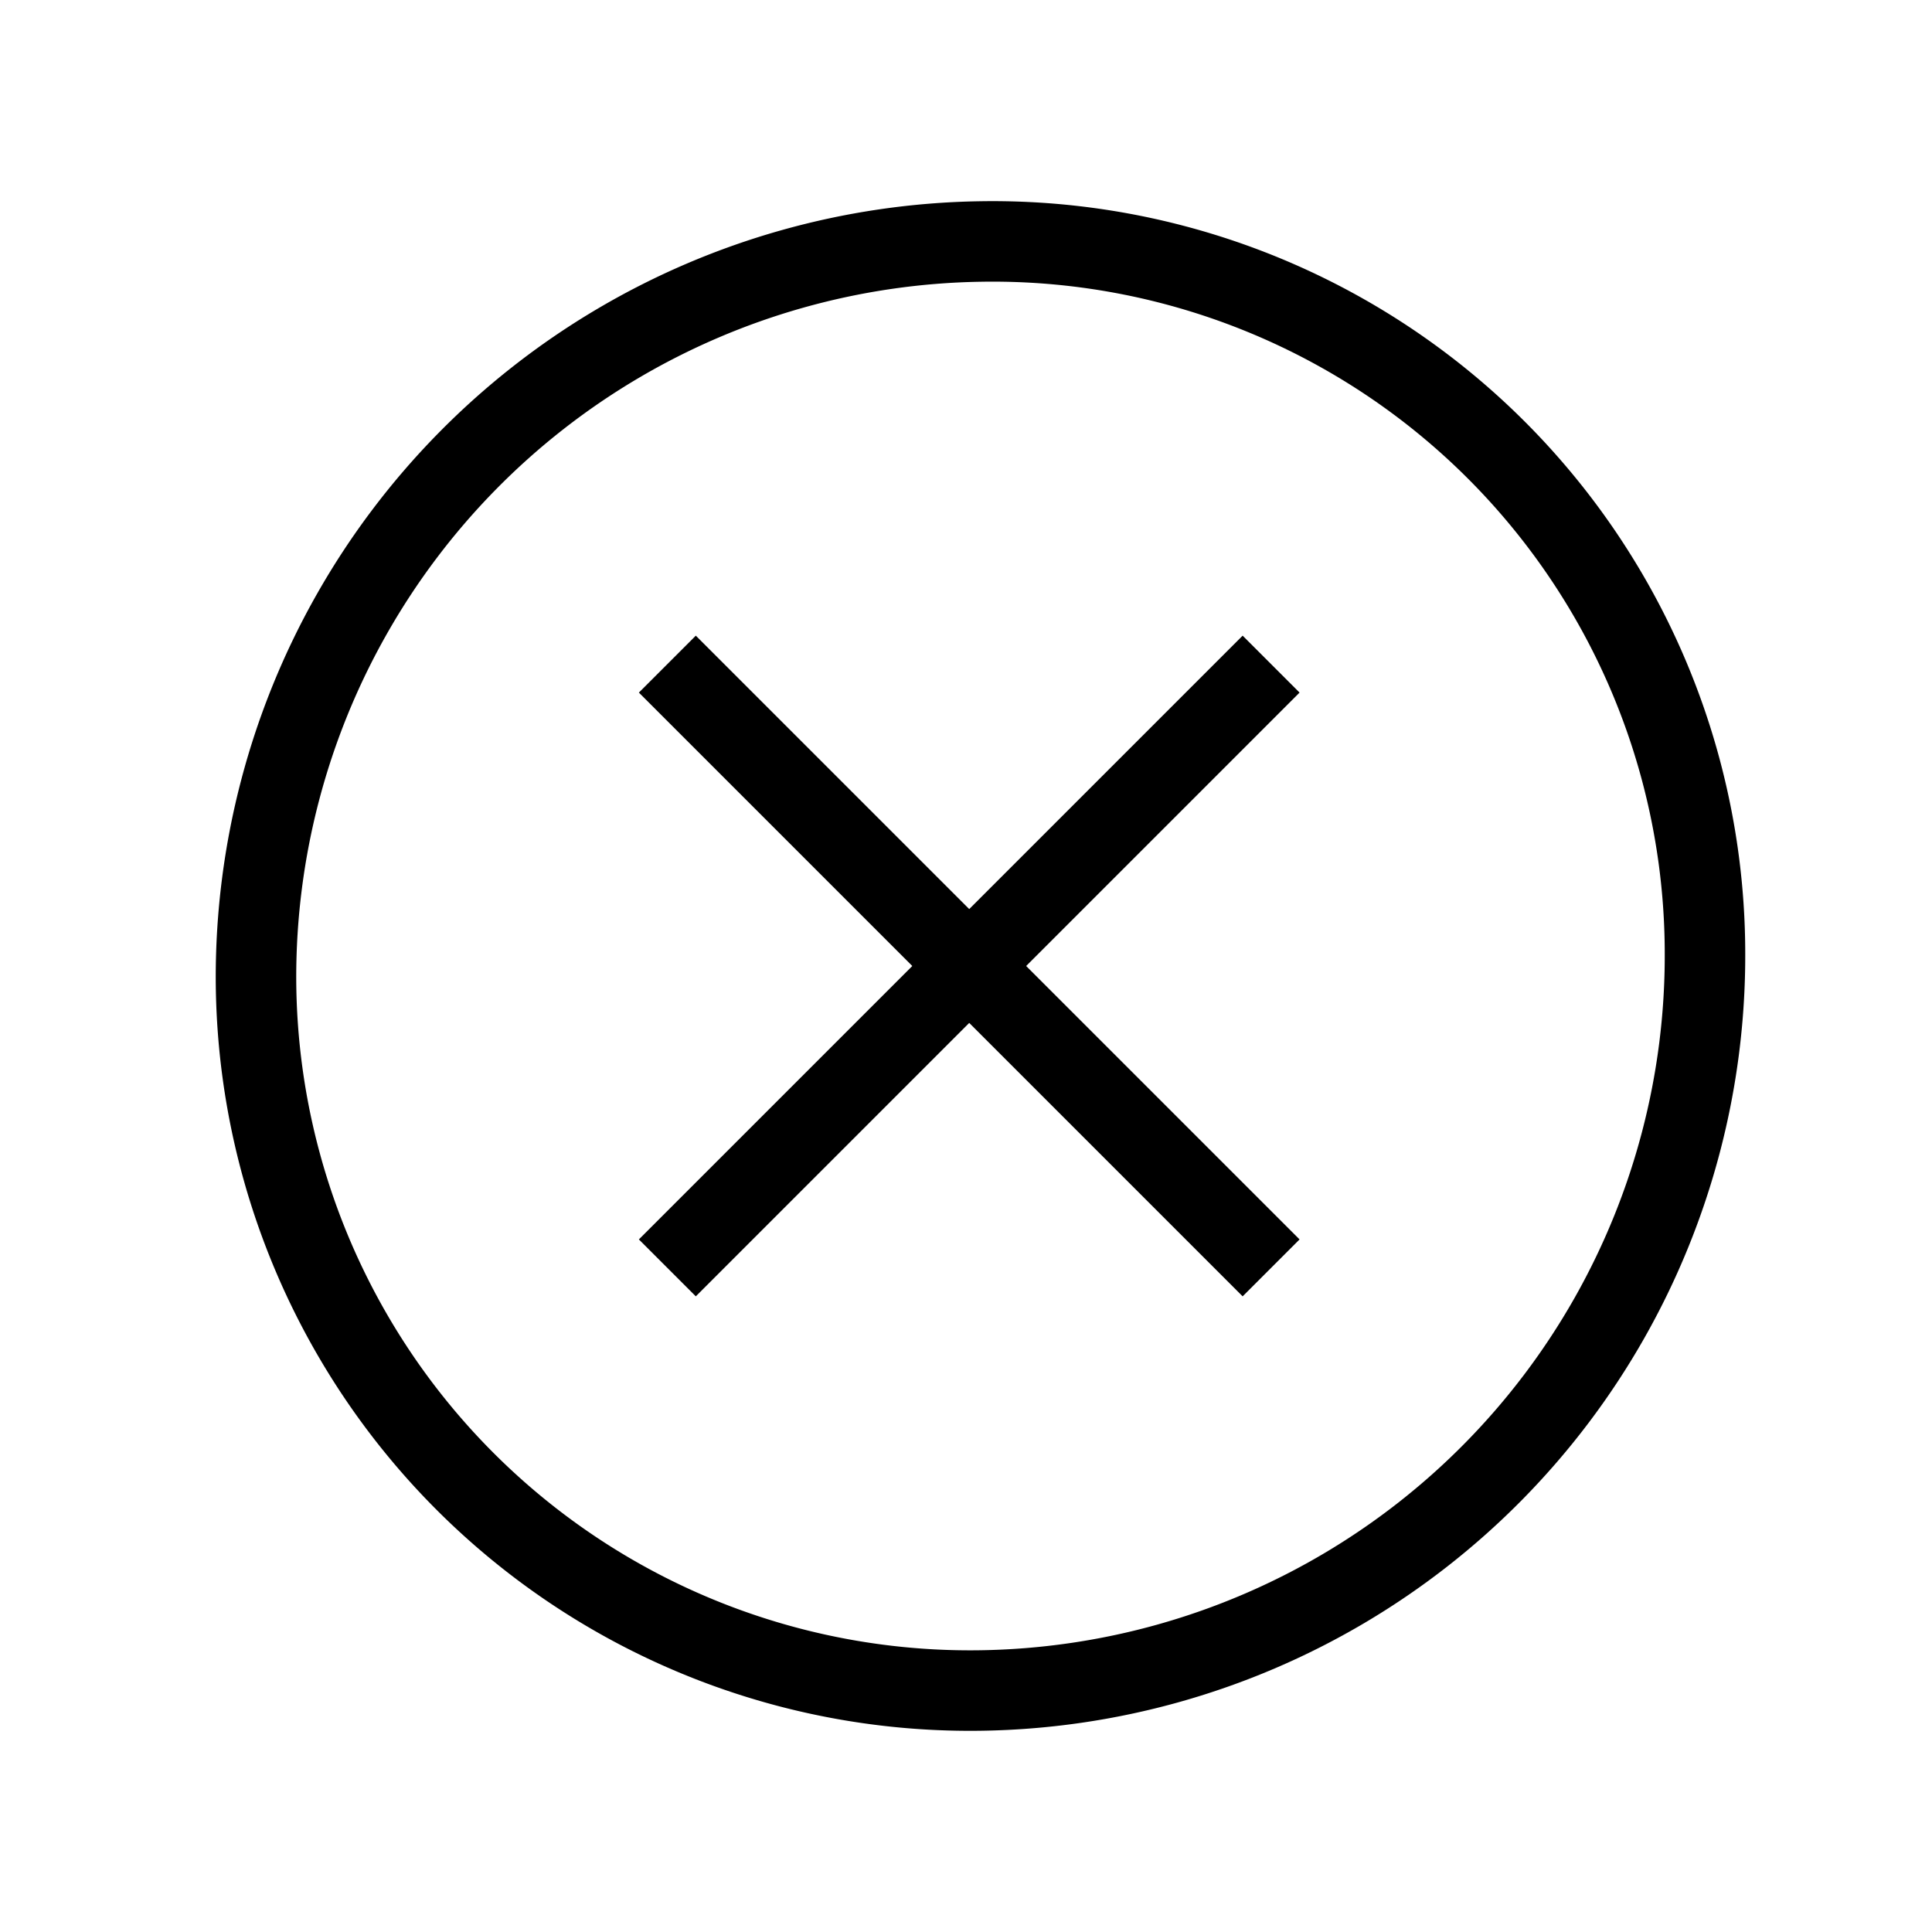
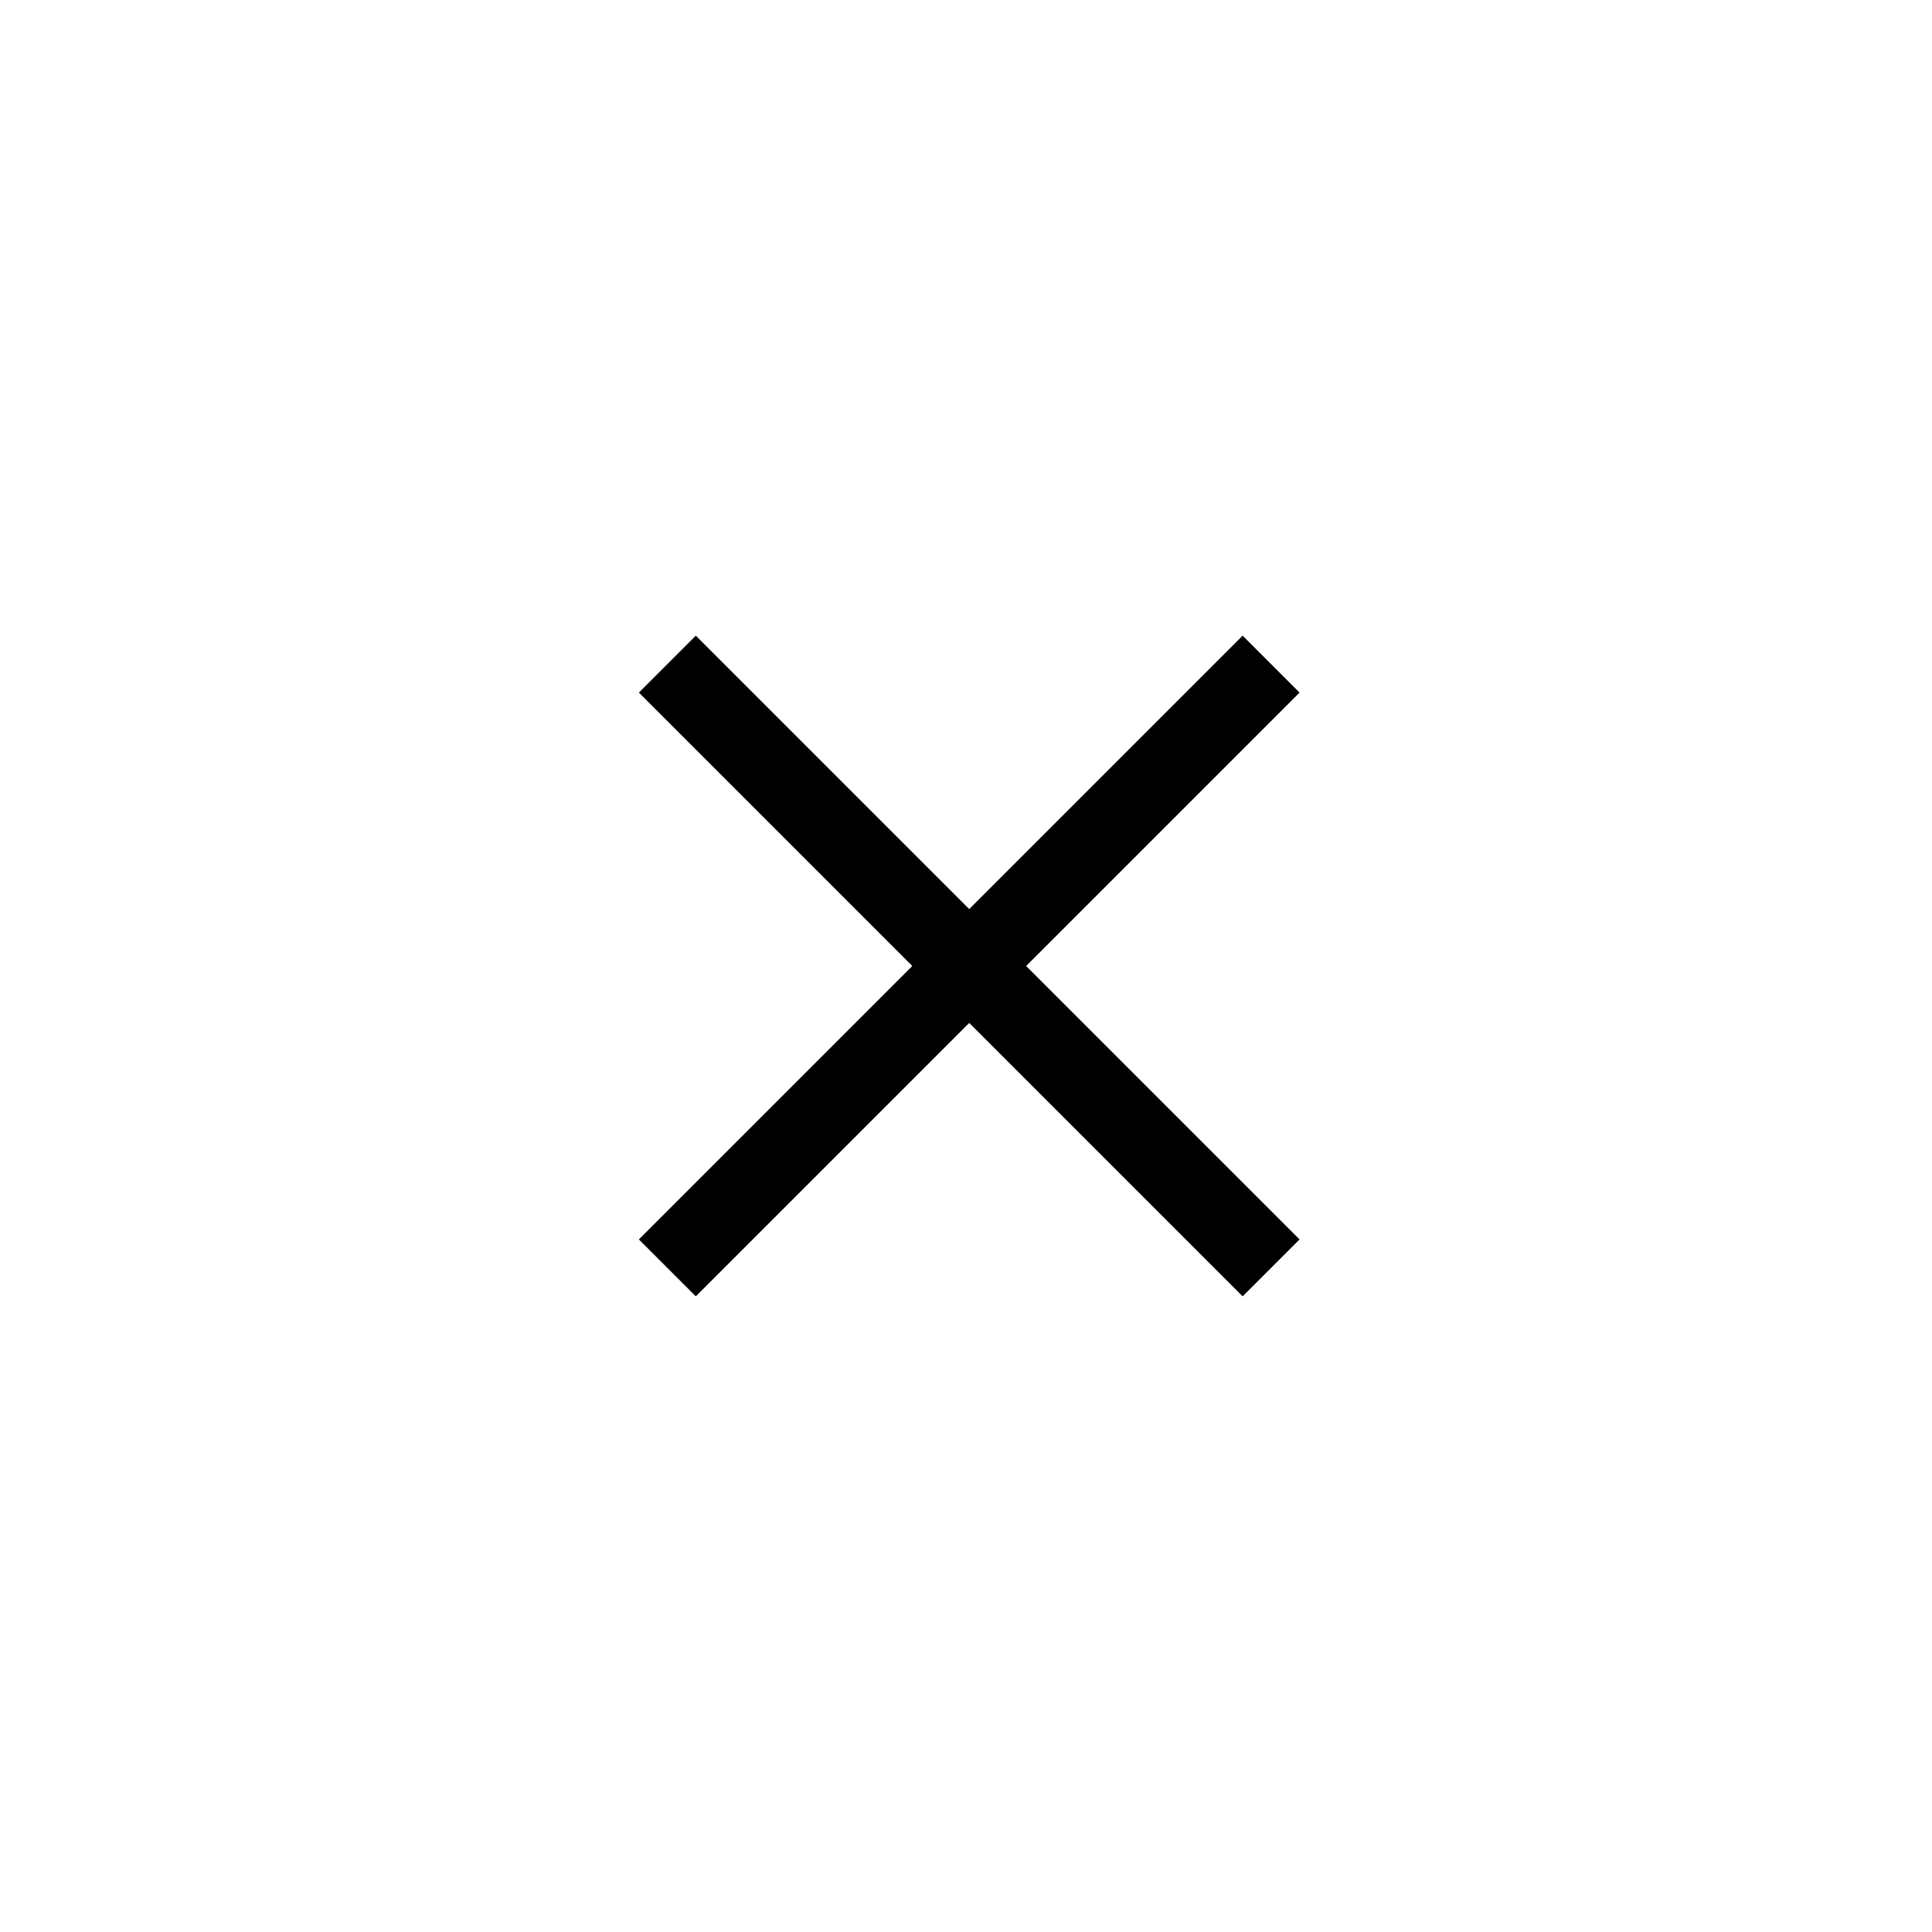
<svg xmlns="http://www.w3.org/2000/svg" id="Ebene_1" data-name="Ebene 1" stroke="#000" fill="none" viewBox="0 0 24 24">
  <line x1="8.29" y1="8.25" x2="15.79" y2="15.75" />
  <line x1="15.79" y1="8.25" x2="8.29" y2="15.75" />
-   <path d="M21.18,11.84a9.13,9.13,0,0,1-9,9.16,8.87,8.87,0,0,1-9-8.84,9.14,9.14,0,0,1,9-9.16A8.85,8.85,0,0,1,21.18,11.84Z" />
</svg>